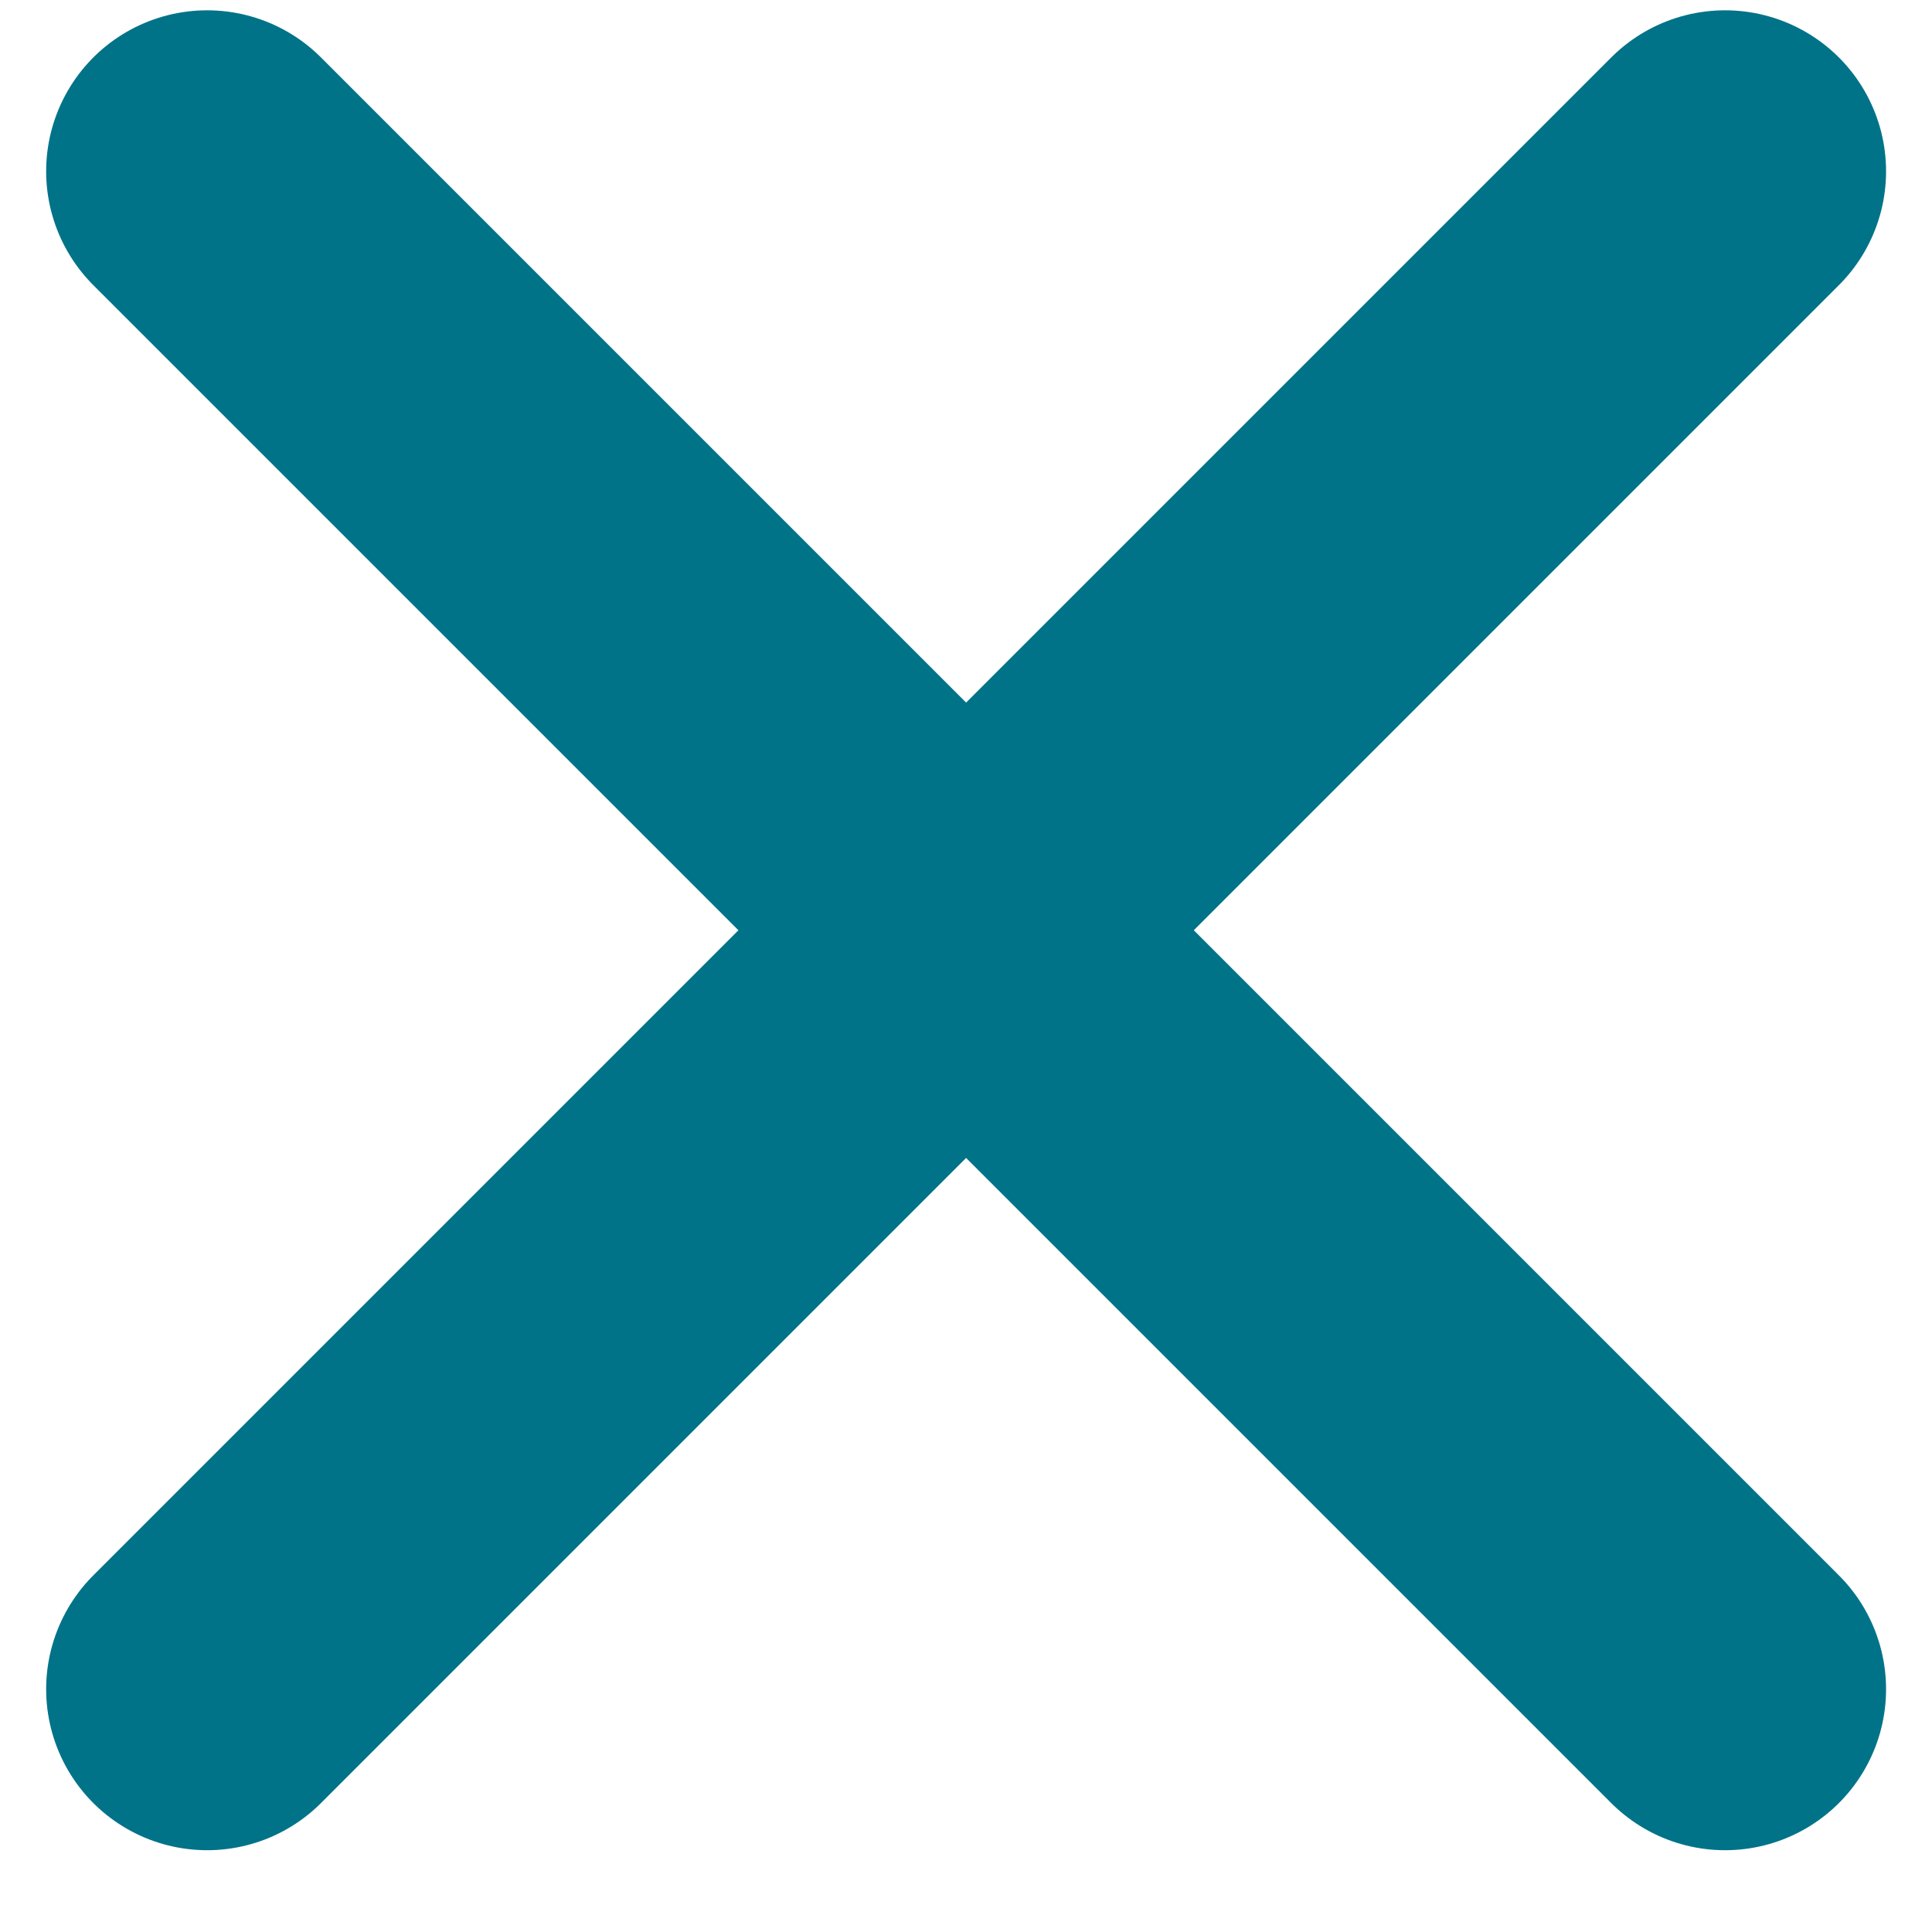
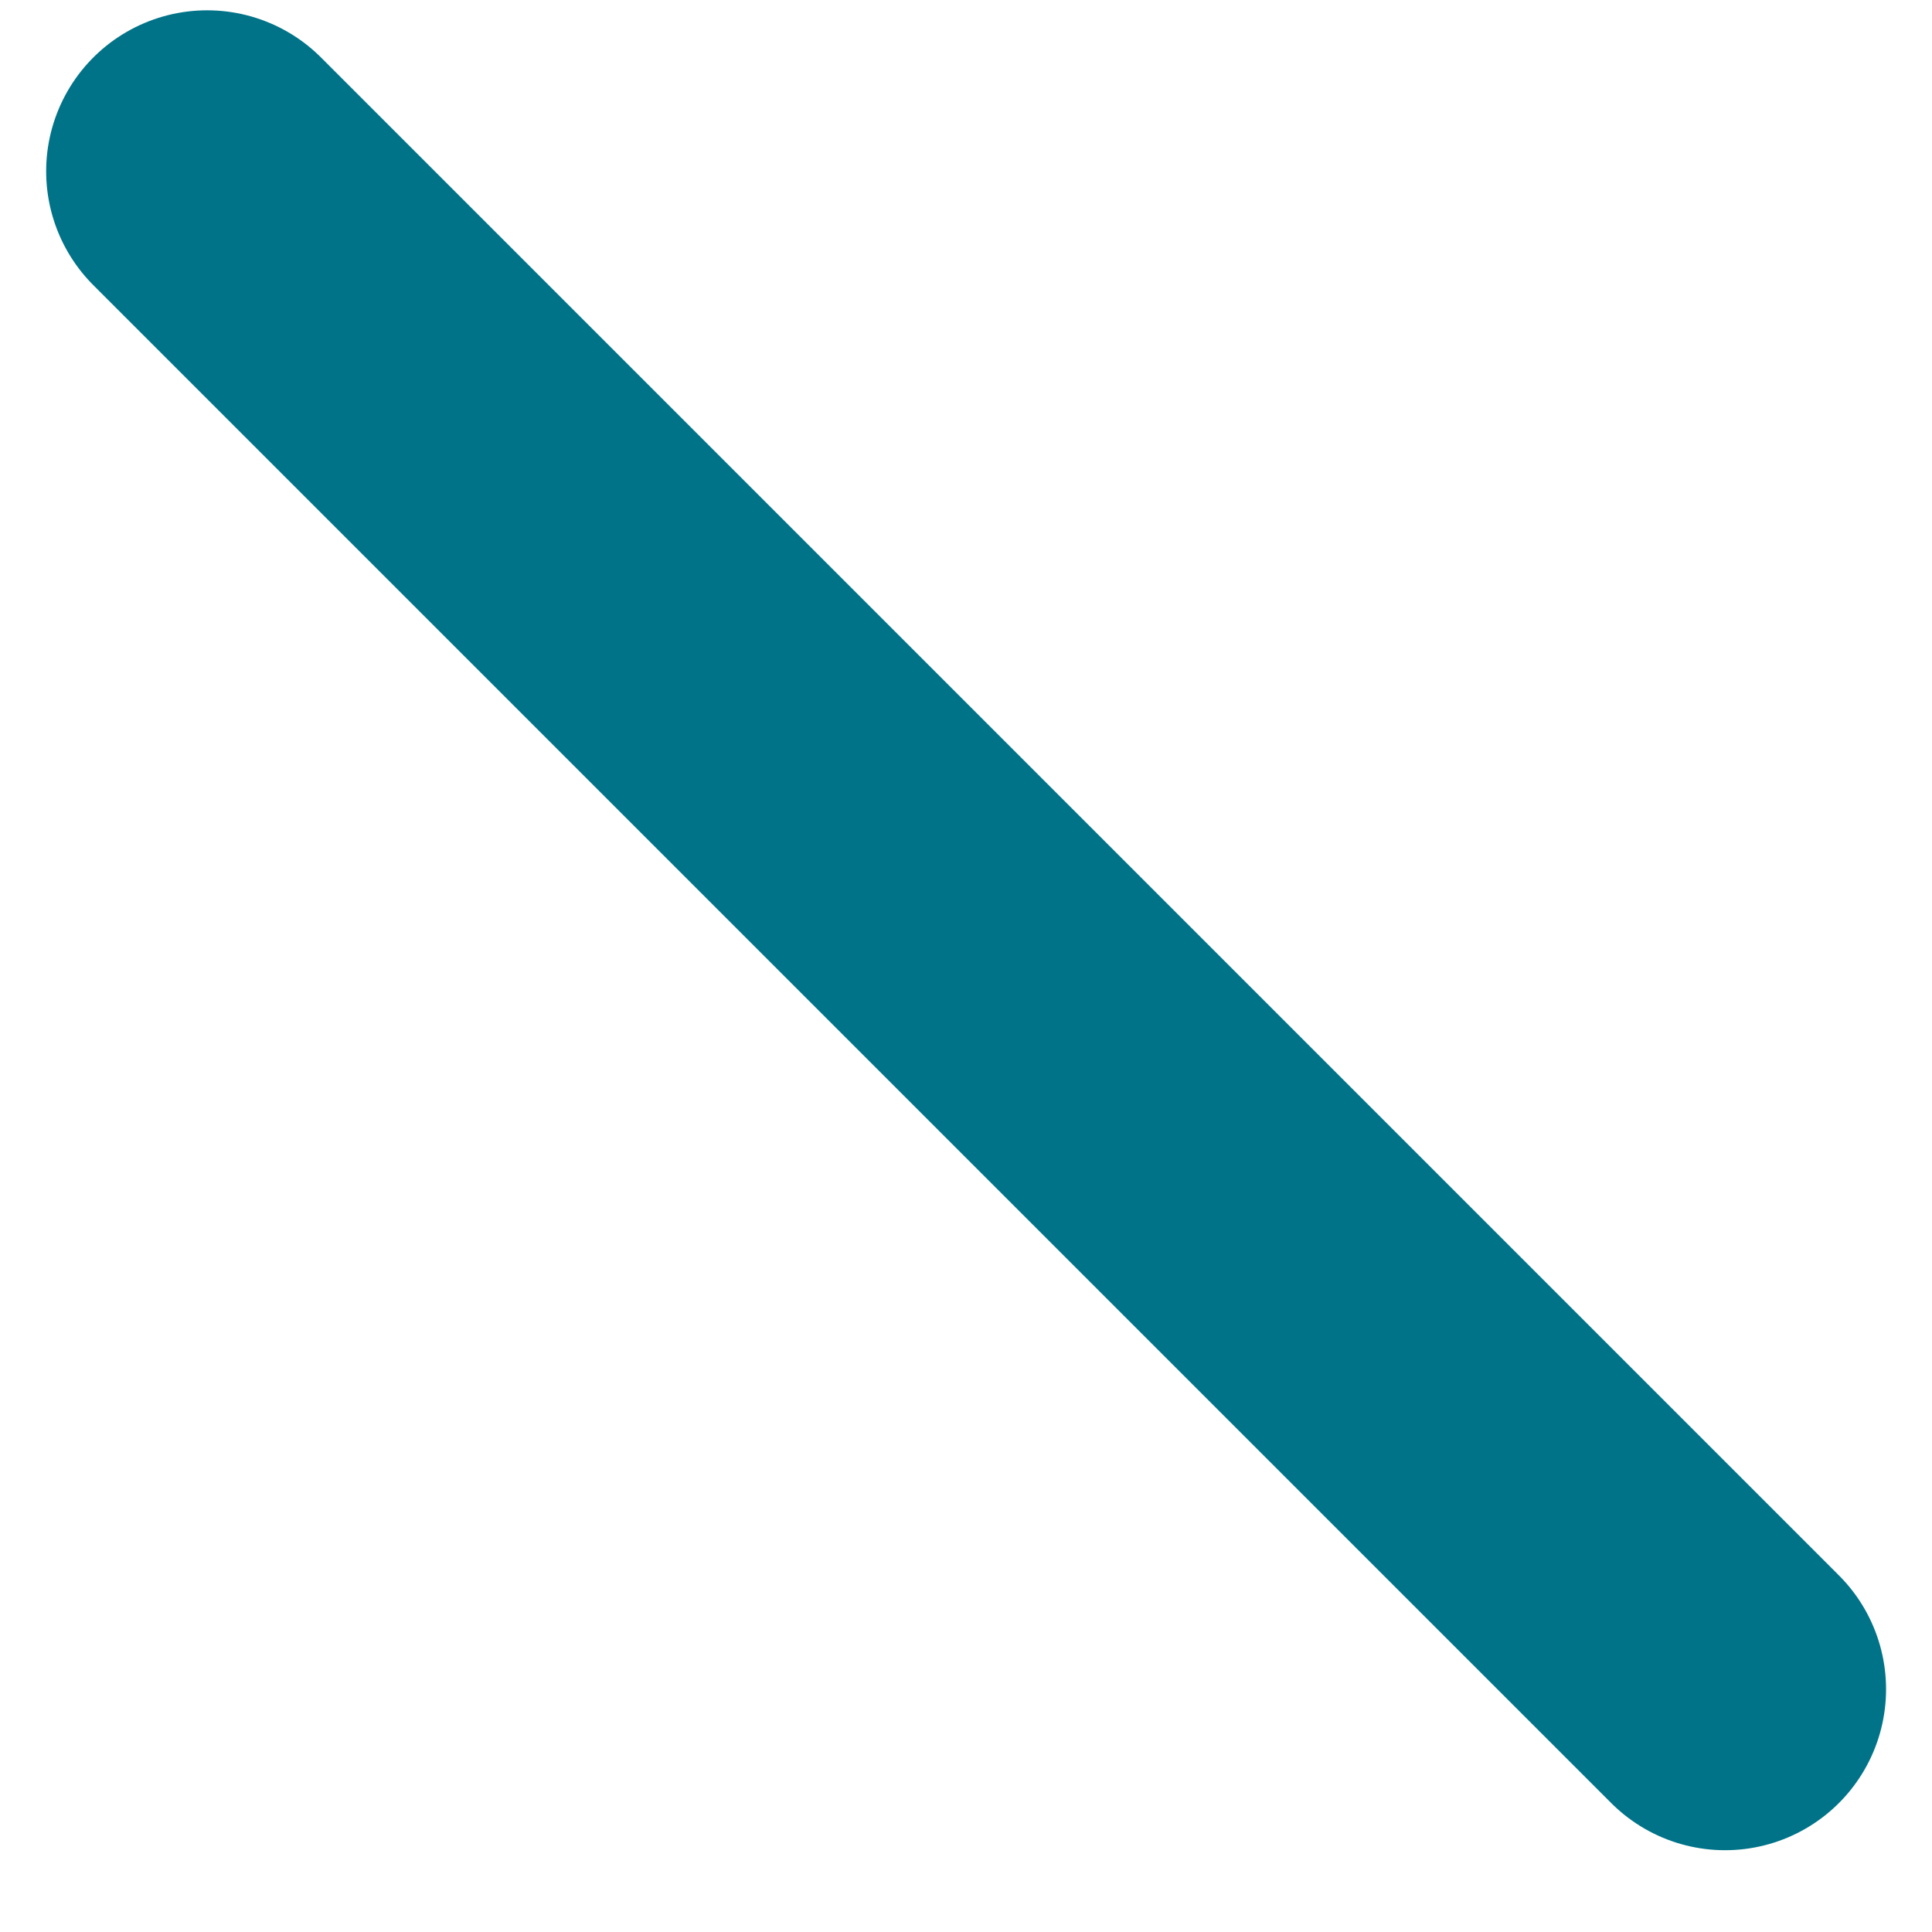
<svg xmlns="http://www.w3.org/2000/svg" width="18" height="18" viewBox="0 0 18 18" fill="none">
-   <path d="M1.93 15.738L16.072 1.596M16.072 15.738L1.93 1.596" stroke="#007388" stroke-width="3" stroke-linecap="round" stroke-linejoin="round" />
+   <path d="M1.93 15.738M16.072 15.738L1.93 1.596" stroke="#007388" stroke-width="3" stroke-linecap="round" stroke-linejoin="round" />
</svg>